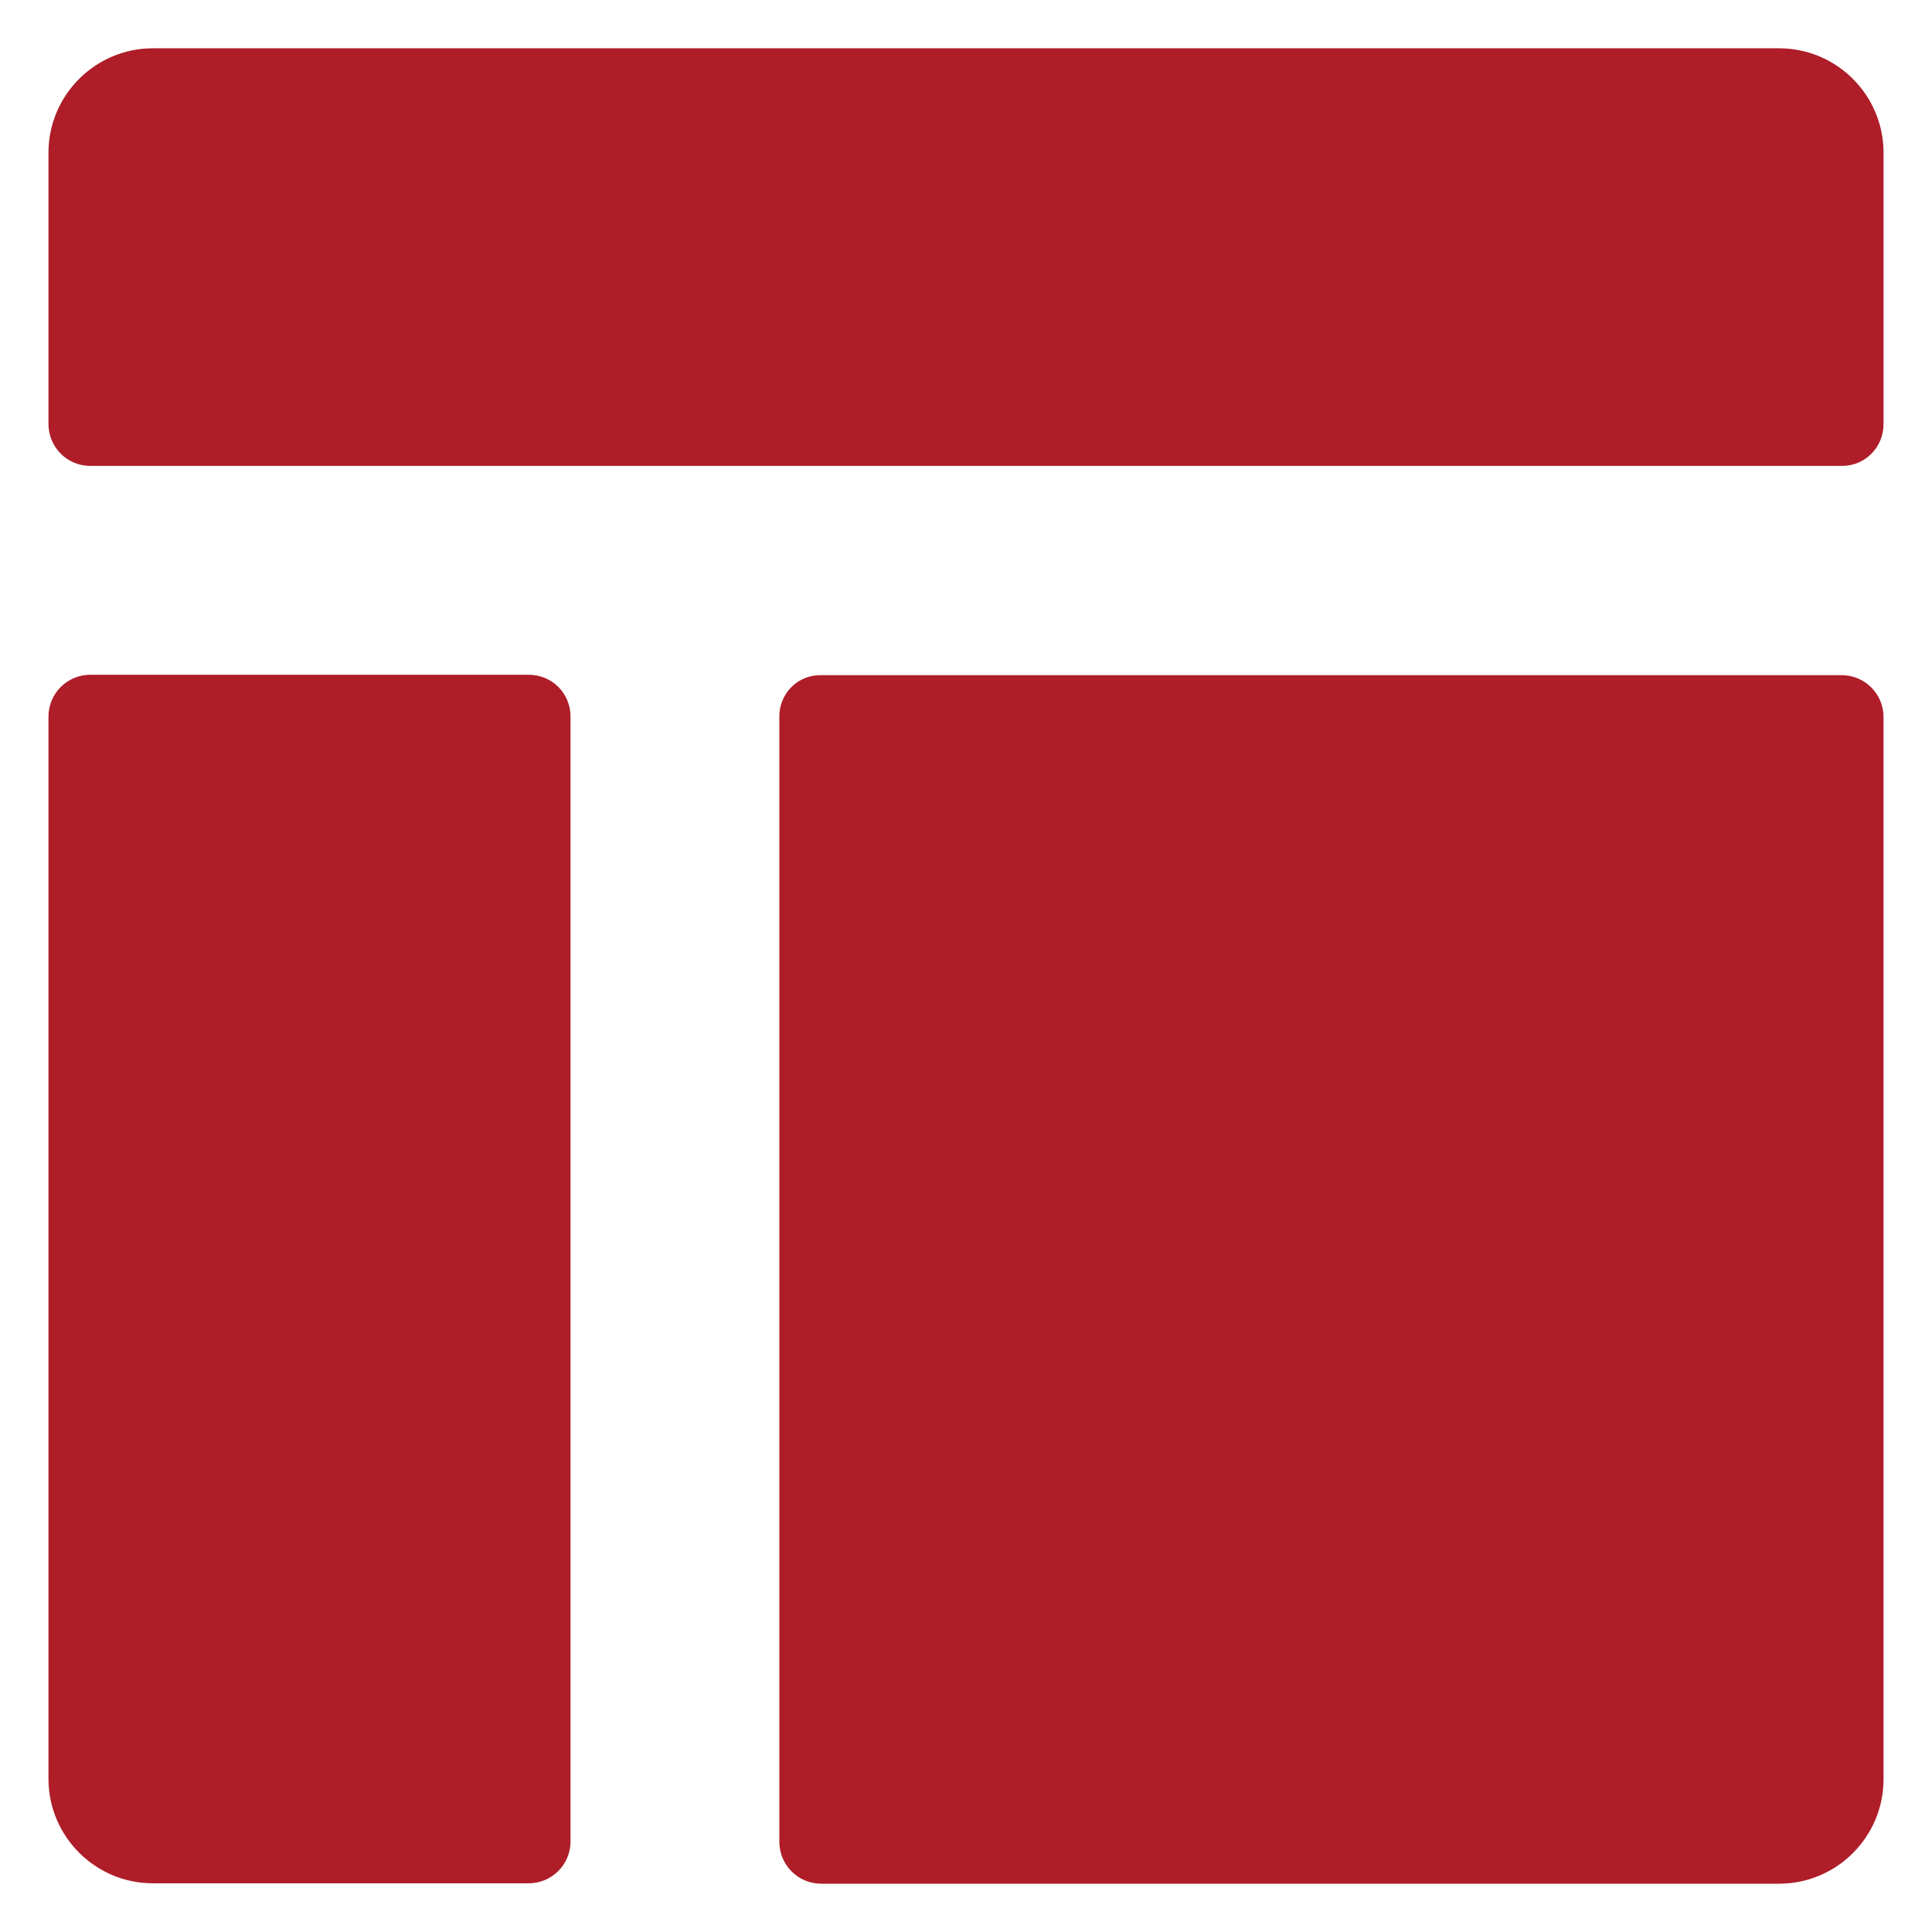
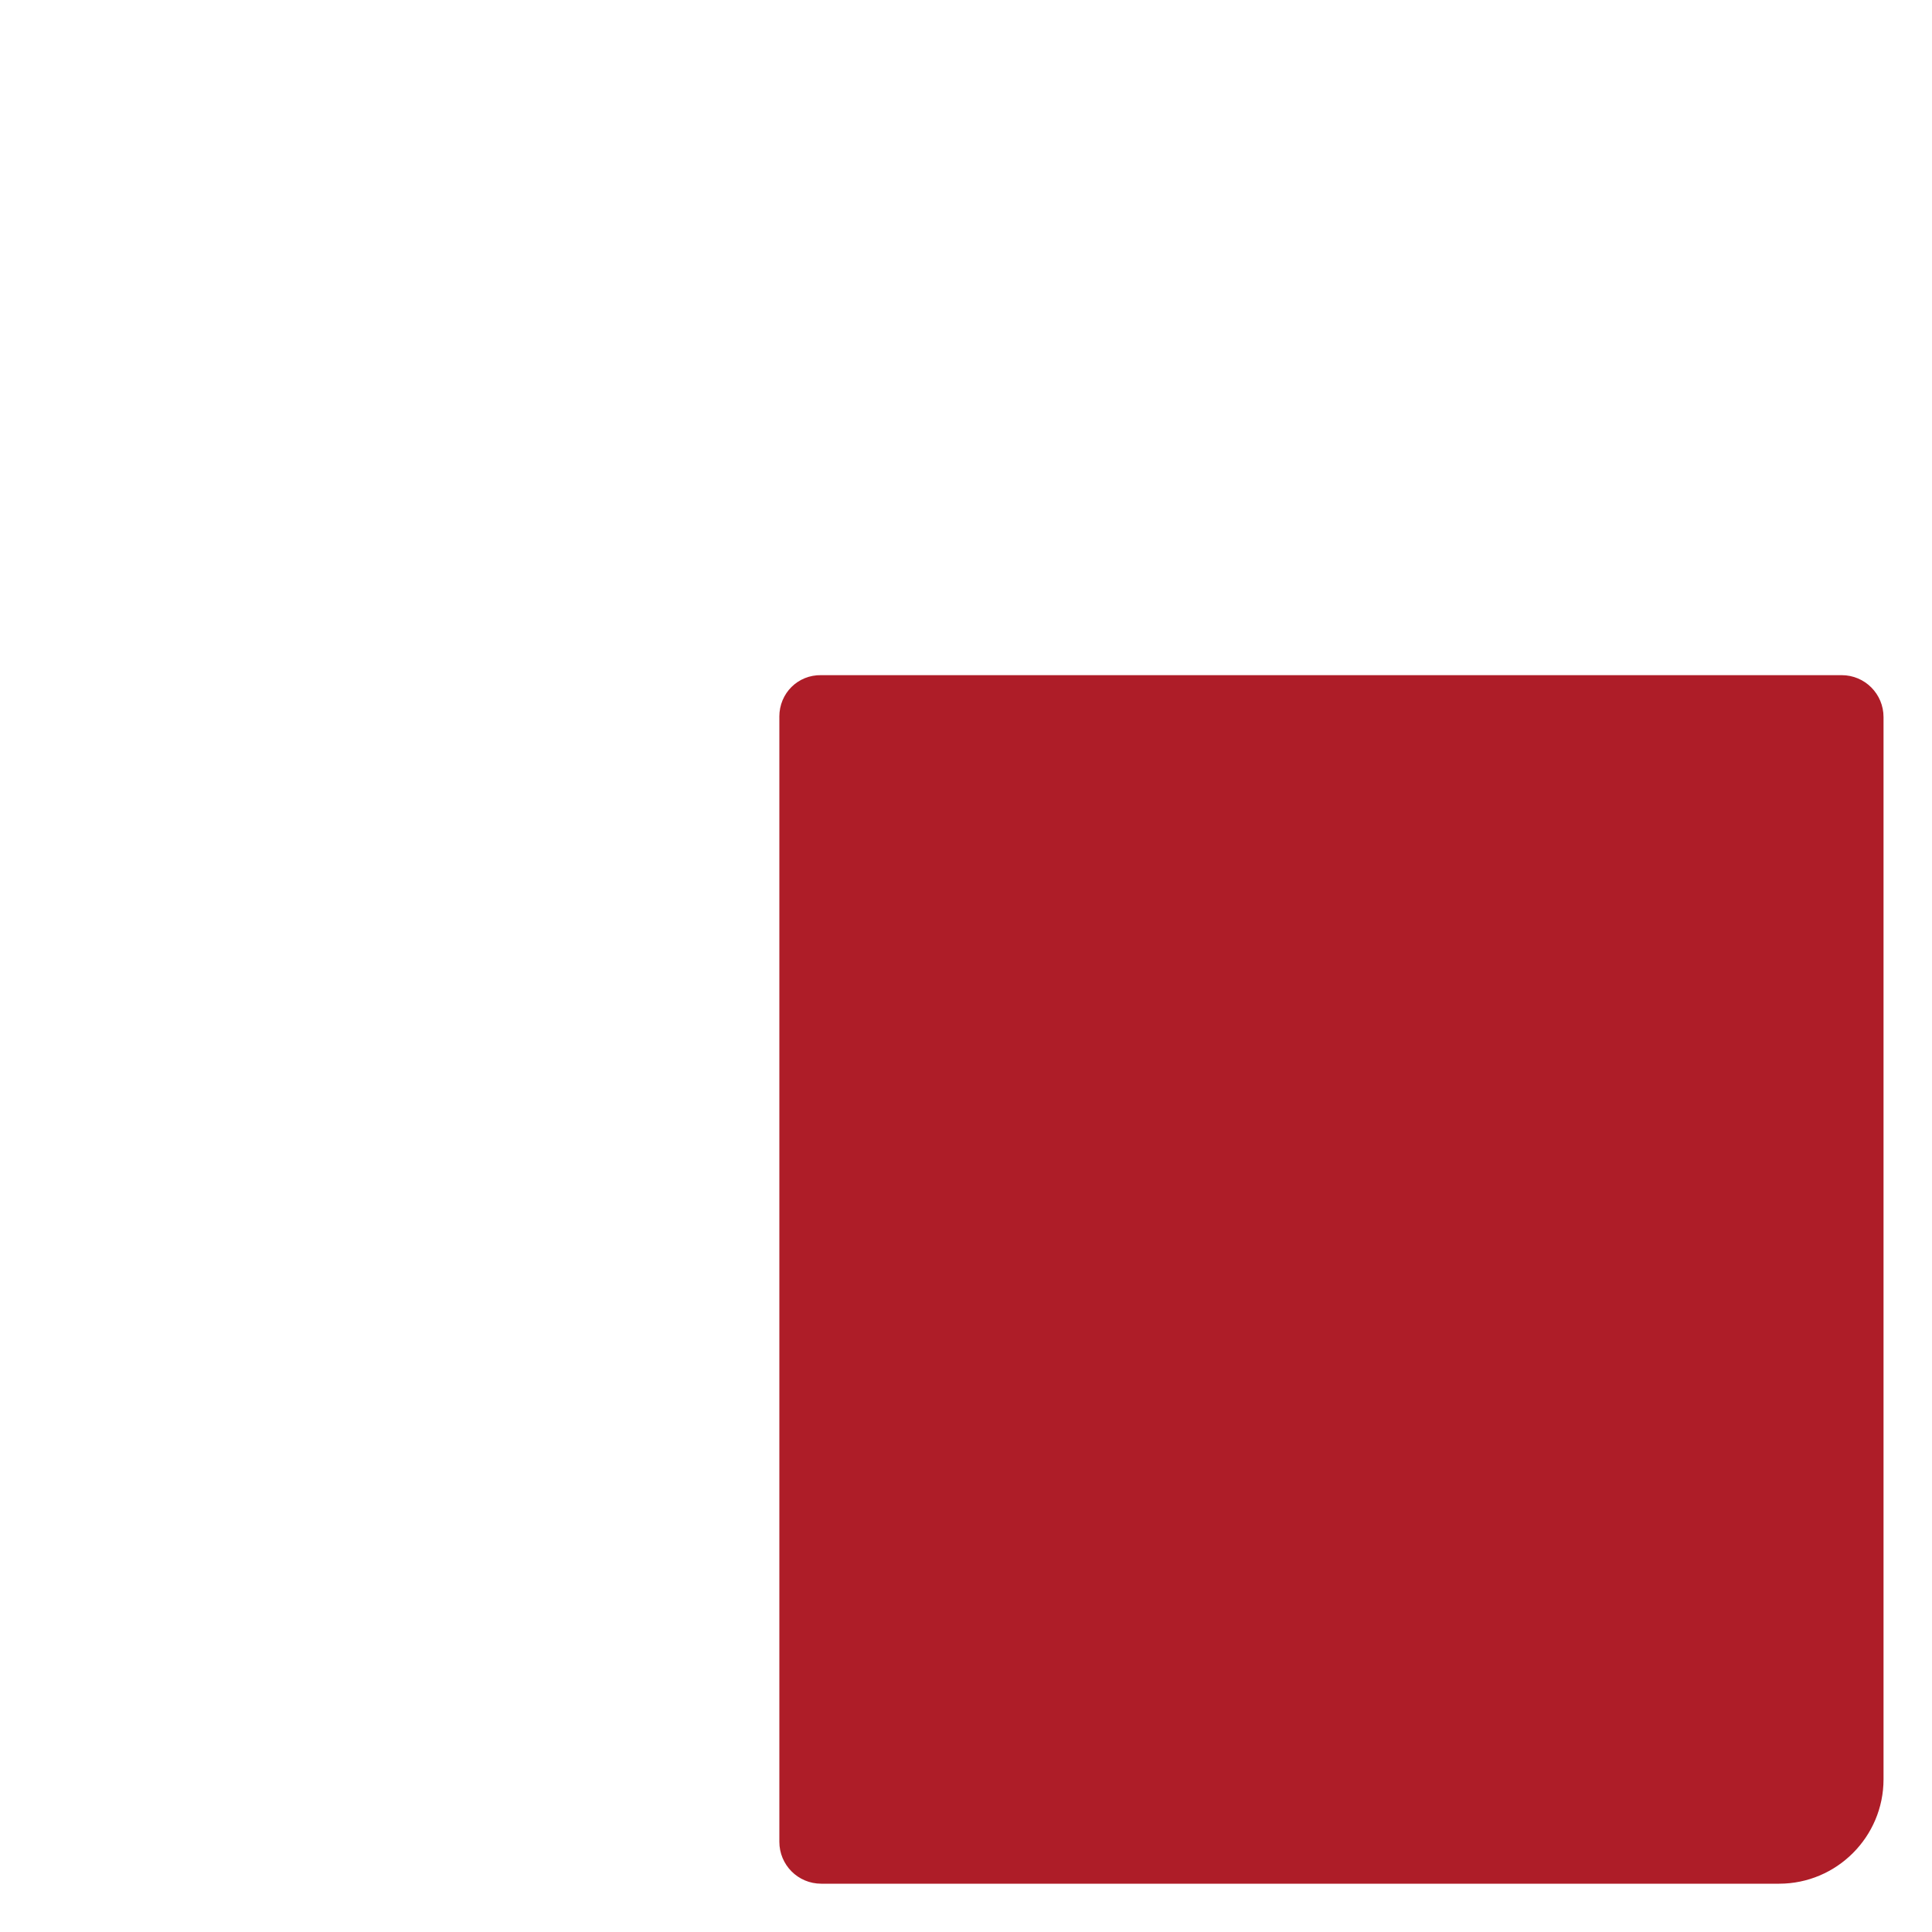
<svg xmlns="http://www.w3.org/2000/svg" id="Layer_1" enable-background="new 0 0 100 100" viewBox="0 0 100 100" width="300" height="300" version="1.1">
  <g width="100%" height="100%" transform="matrix(1,0,0,1,0,0)">
    <g fill="#00c7b8">
-       <path d="m97.492 21.946v-14.042c0-2.979-2.426-5.404-5.404-5.404h-84.175c-2.979-0-5.404 2.425-5.404 5.404v14.042c0 1.191.957 2.17 2.17 2.17h90.664c1.191 0 2.149-.957 2.149-2.17z" fill="#ae1d28" fill-opacity="1" data-original-color="#00c7b8ff" stroke="none" stroke-opacity="1" />
-       <path d="m27.36 34.925h-22.681c-1.192 0-2.17.957-2.17 2.17v54.98c0 2.979 2.426 5.404 5.404 5.404h19.447c1.192 0 2.17-.957 2.17-2.17v-58.214c-0-1.213-.957-2.17-2.17-2.17z" fill="#ae1d28" fill-opacity="1" data-original-color="#00c7b8ff" stroke="none" stroke-opacity="1" />
      <path d="m40.339 37.095v58.235c0 1.191.957 2.17 2.17 2.17h49.578c2.979 0 5.404-2.425 5.404-5.404v-54.98c0-1.191-.957-2.17-2.17-2.17h-52.813c-1.213-.021-2.17.936-2.17 2.149z" fill="#ae1d28" fill-opacity="1" data-original-color="#00c7b8ff" stroke="none" stroke-opacity="1" />
    </g>
  </g>
</svg>